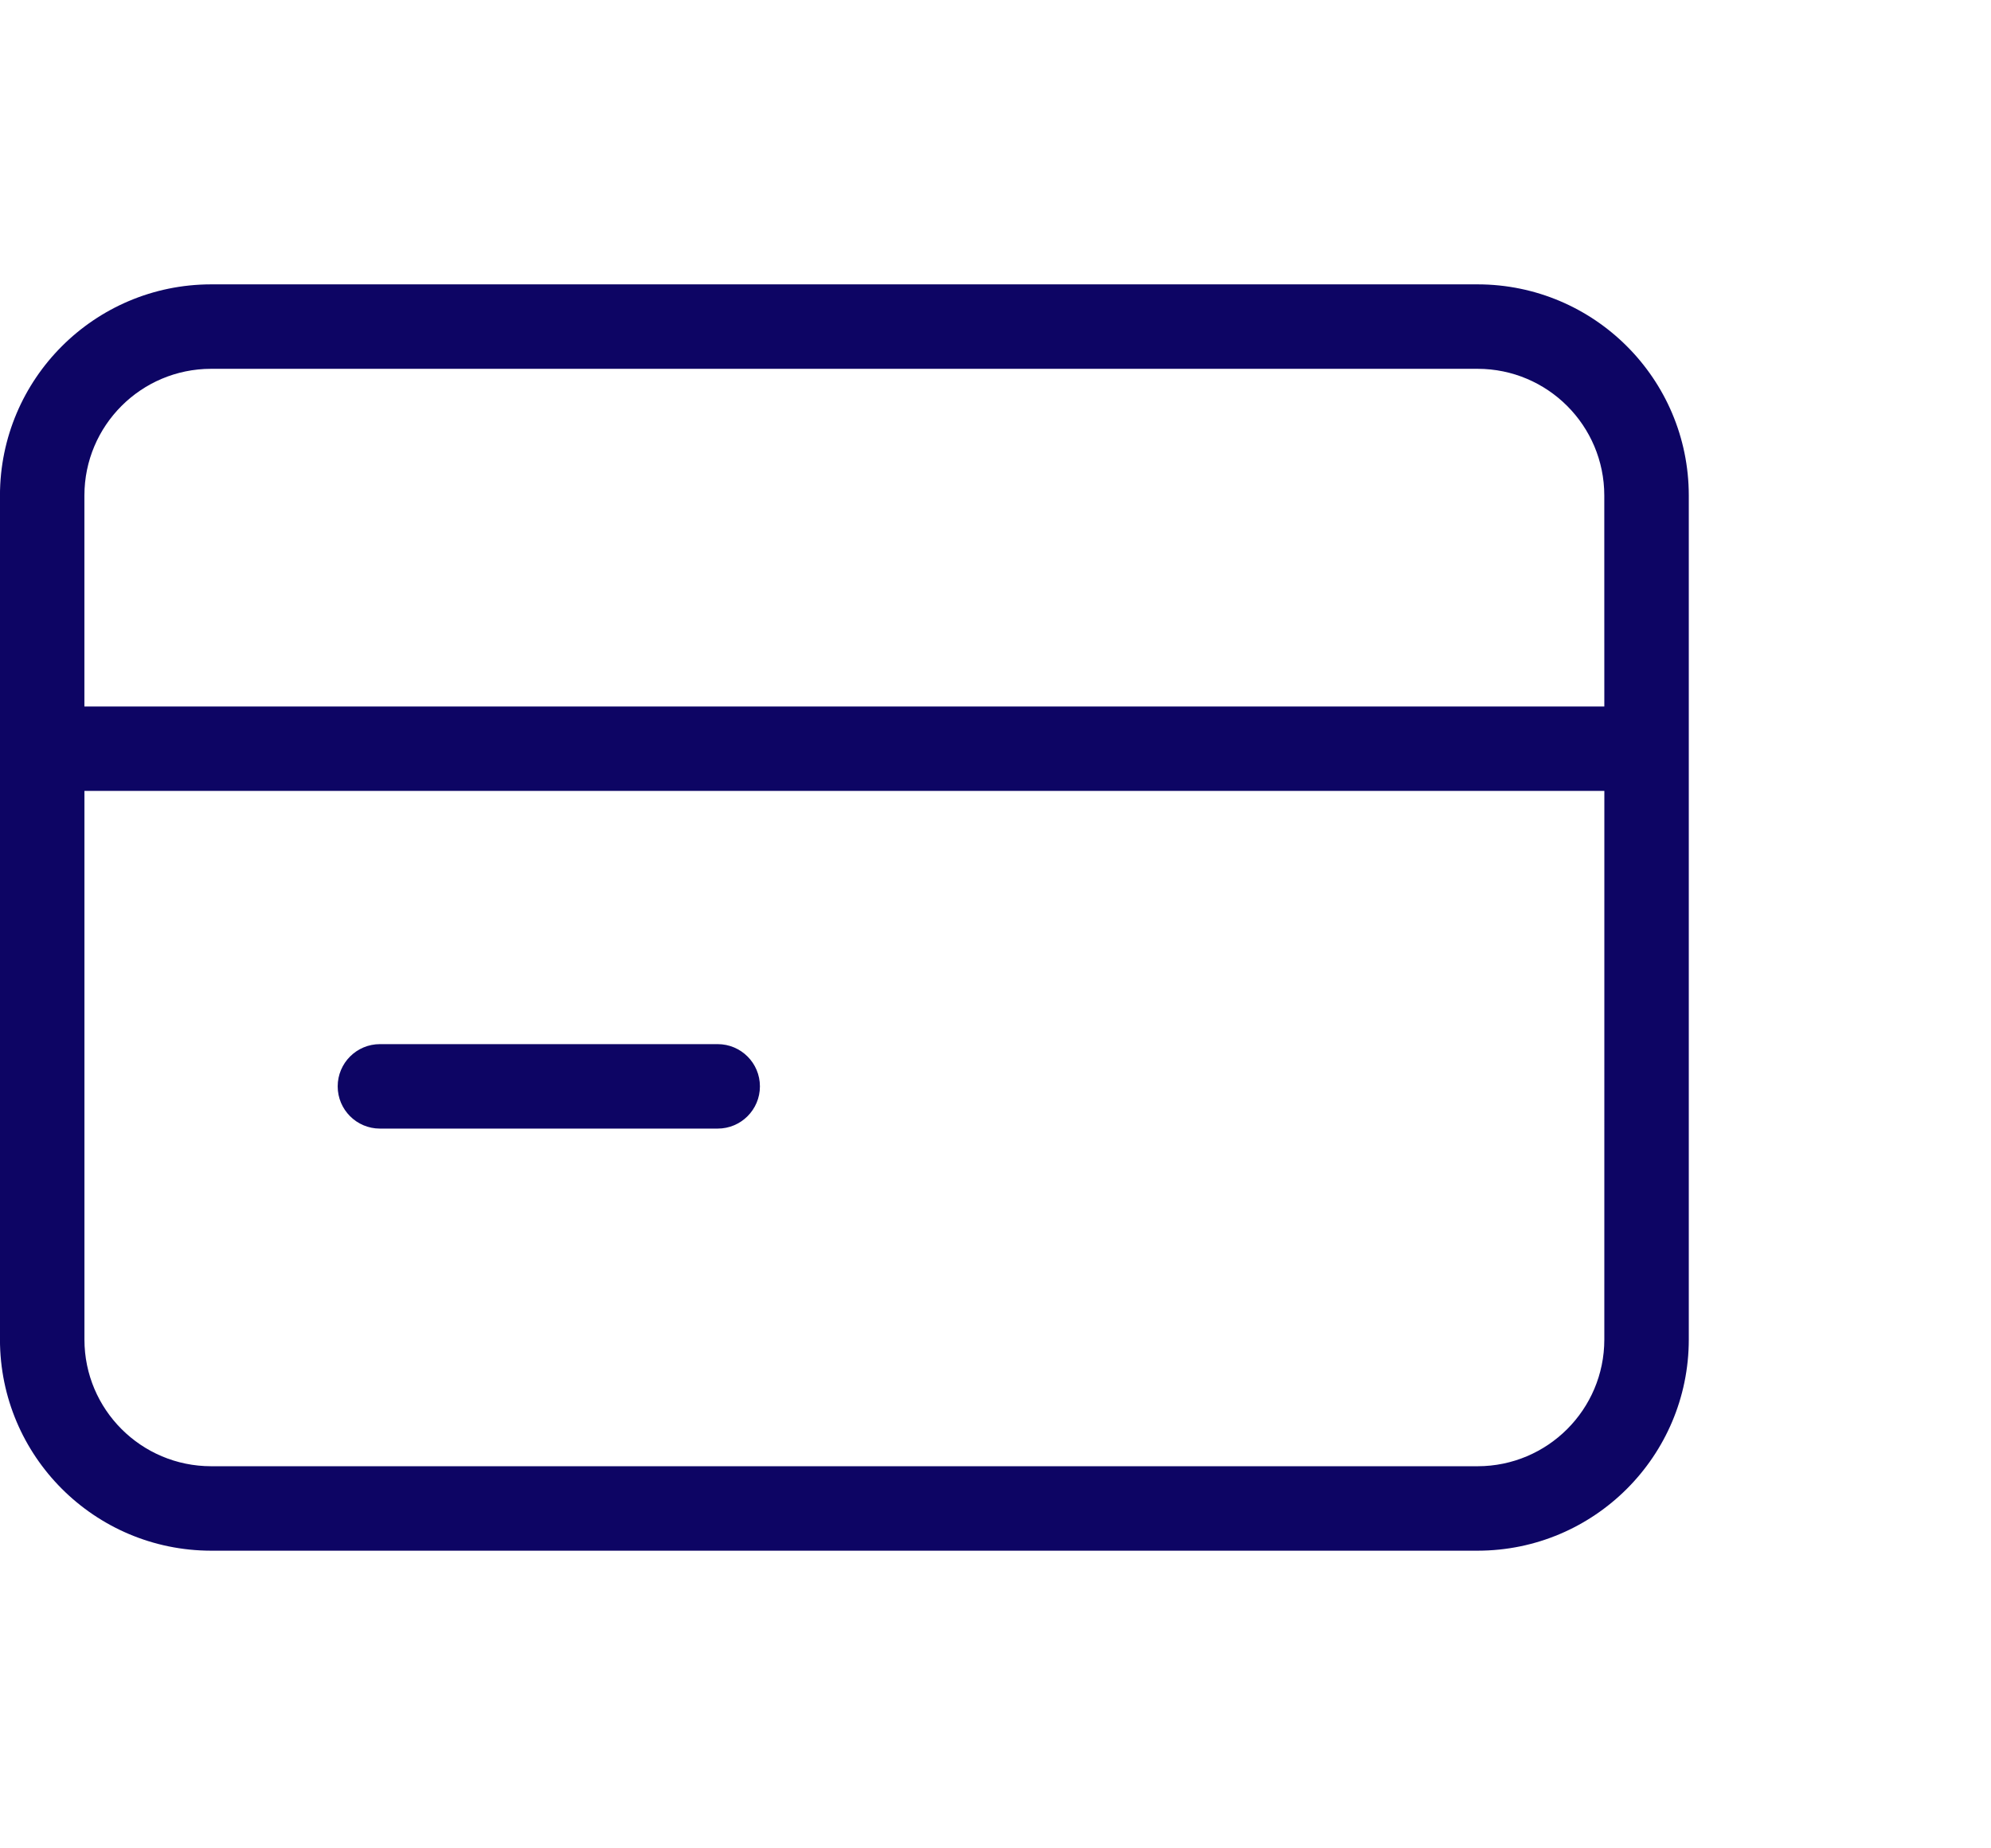
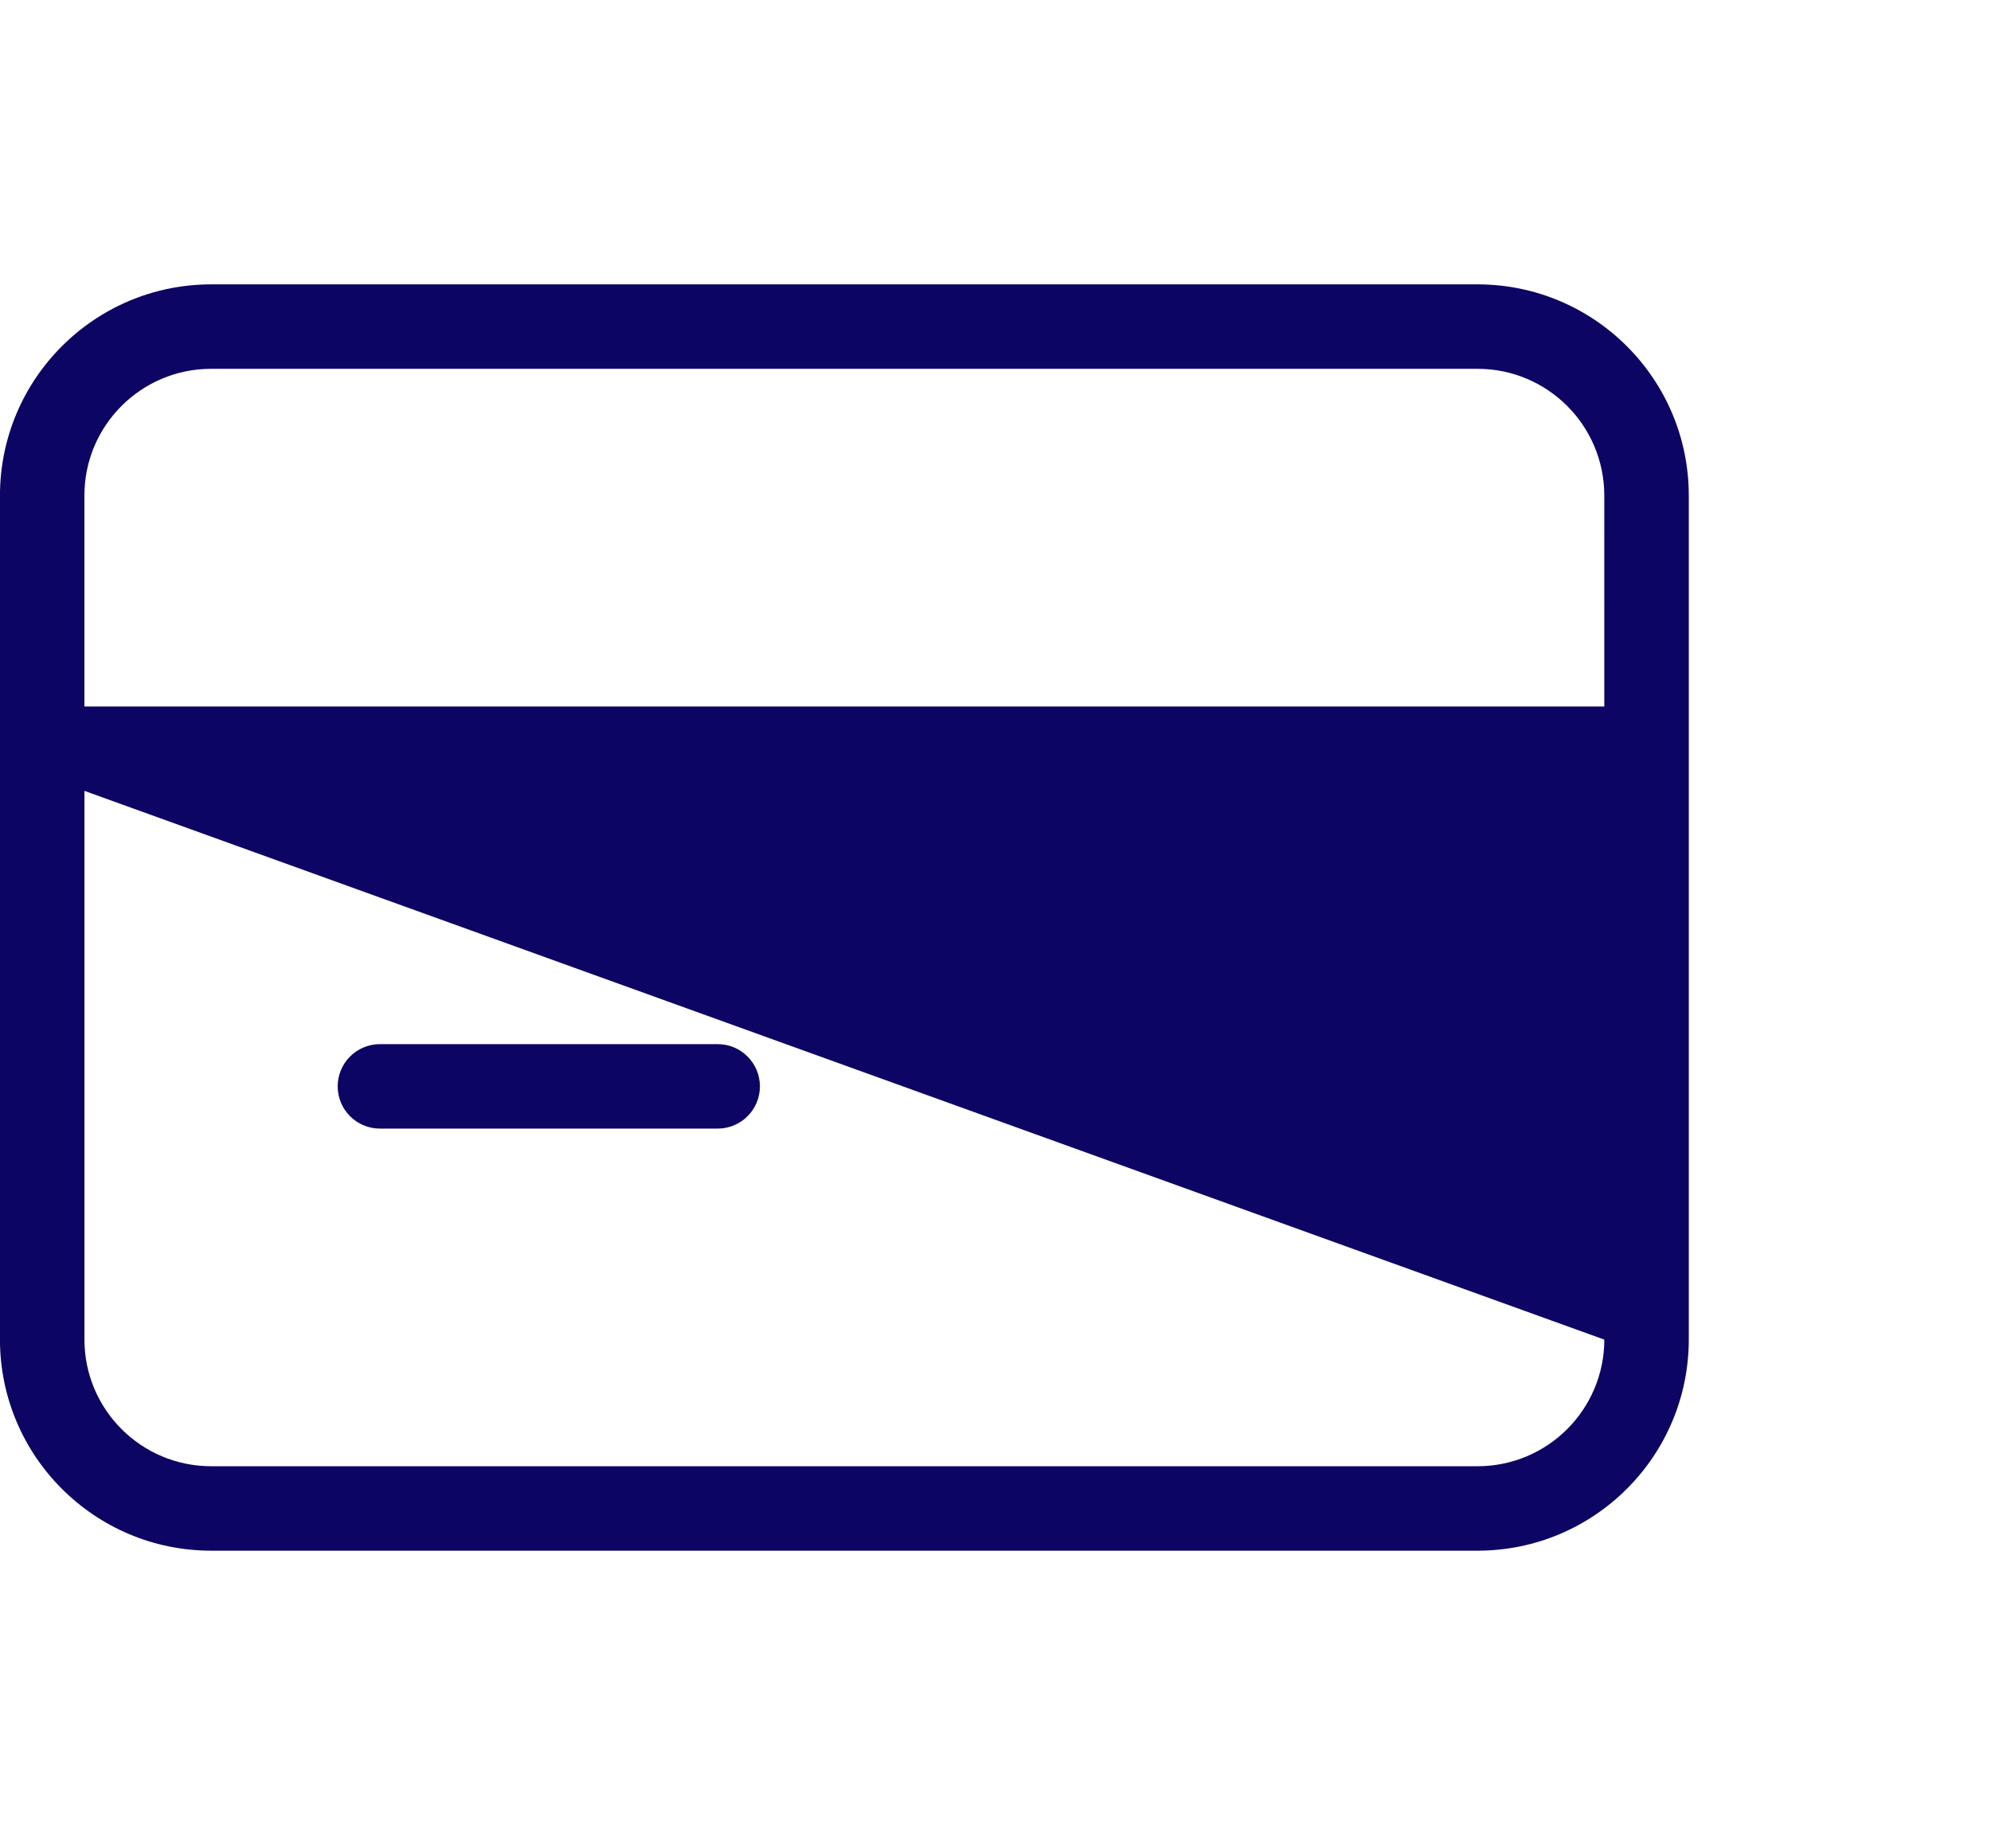
<svg xmlns="http://www.w3.org/2000/svg" fill="none" height="52" viewBox="0 0 56 52" width="56">
-   <path d="m41.562 8h-35.625c-3.278.003-5.934 2.66-5.938 5.938v23.75c.003 3.278 2.66 5.934 5.938 5.938h35.625c3.278-.003 5.934-2.66 5.938-5.938v-23.75c-.003-3.278-2.66-5.934-5.938-5.938zm3.562 29.688c-.002 1.967-1.596 3.56-3.562 3.562h-35.625c-1.967-.002-3.56-1.596-3.562-3.562v-15.438h42.75zm0-17.812h-42.75v-5.938c.002-1.967 1.596-3.56 3.562-3.562h35.625c1.967.002 3.56 1.596 3.562 3.562zm-34.438 11.875h9.5c.656 0 1.188-.532 1.188-1.188s-.532-1.188-1.188-1.188h-9.5c-.656 0-1.188.532-1.188 1.188s.532 1.188 1.188 1.188z" fill="#0d0564" />
+   <path d="m41.562 8h-35.625c-3.278.003-5.934 2.66-5.938 5.938v23.75c.003 3.278 2.66 5.934 5.938 5.938h35.625c3.278-.003 5.934-2.66 5.938-5.938v-23.75c-.003-3.278-2.66-5.934-5.938-5.938zm3.562 29.688c-.002 1.967-1.596 3.56-3.562 3.562h-35.625c-1.967-.002-3.56-1.596-3.562-3.562v-15.438zm0-17.812h-42.75v-5.938c.002-1.967 1.596-3.56 3.562-3.562h35.625c1.967.002 3.56 1.596 3.562 3.562zm-34.438 11.875h9.5c.656 0 1.188-.532 1.188-1.188s-.532-1.188-1.188-1.188h-9.5c-.656 0-1.188.532-1.188 1.188s.532 1.188 1.188 1.188z" fill="#0d0564" />
</svg>